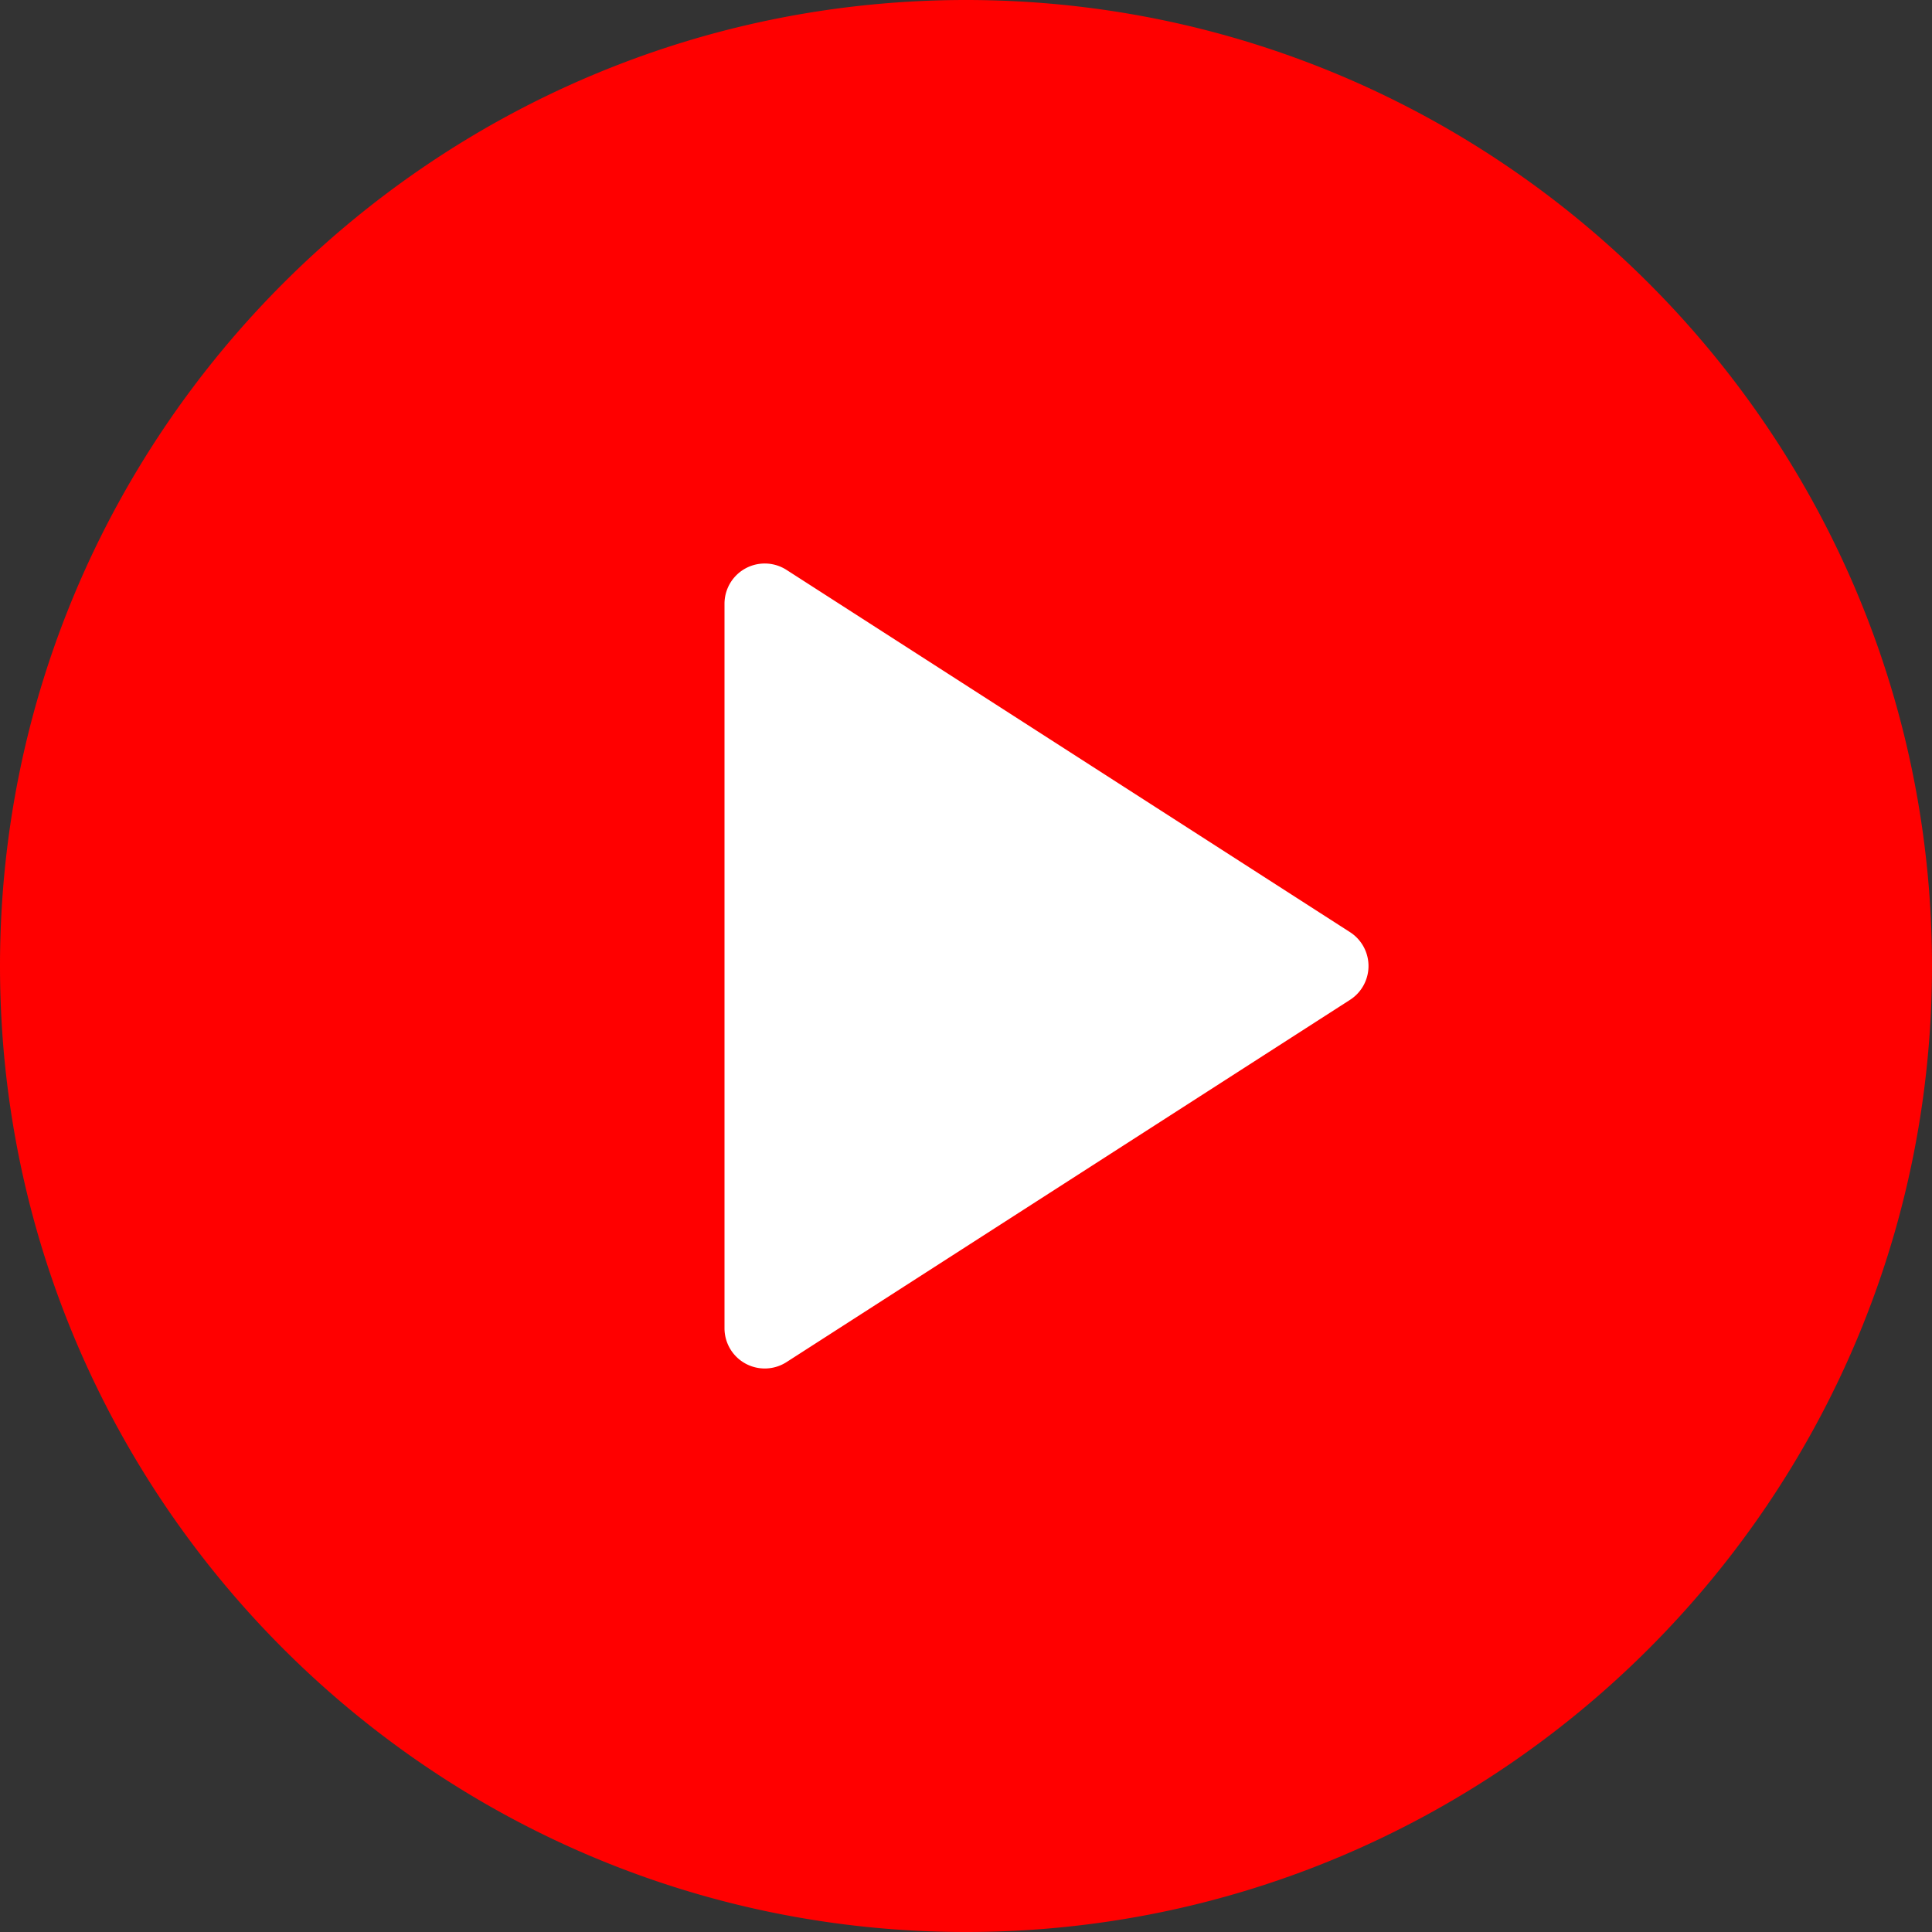
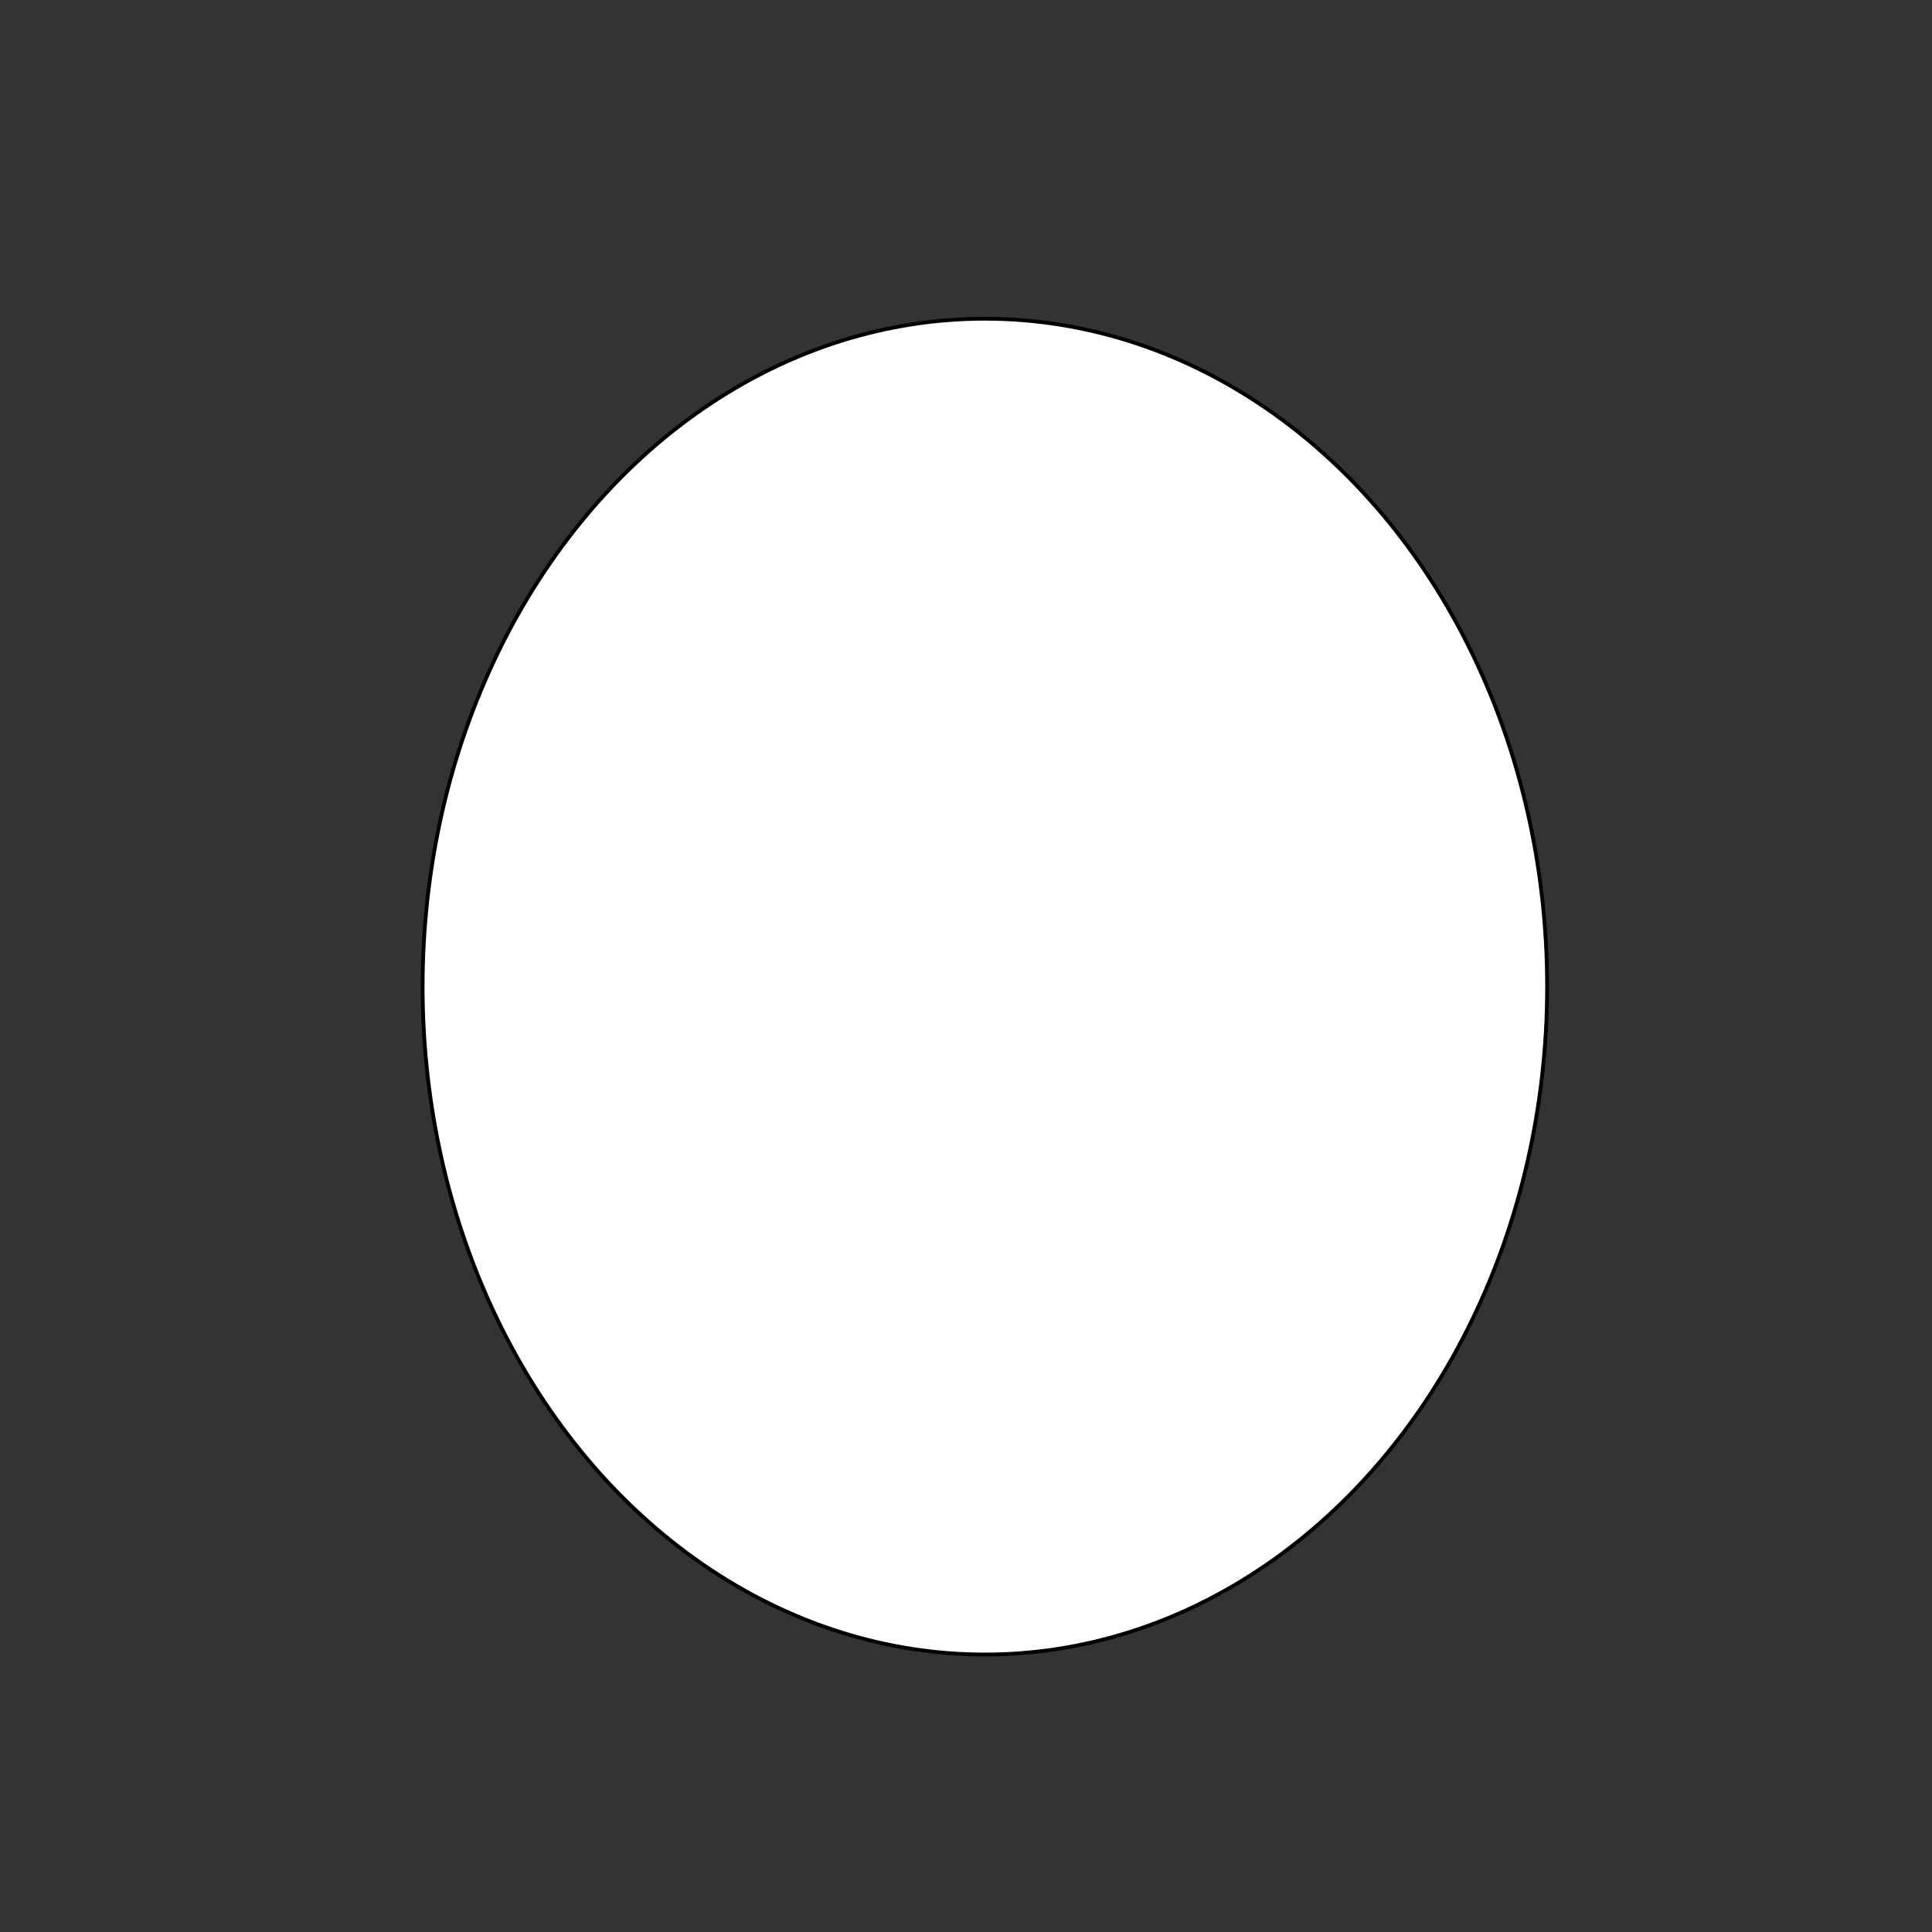
<svg xmlns="http://www.w3.org/2000/svg" viewBox="0 0 512 512">
  <rect x="0" y="0" width="512" height="512" fill="#333333" stroke="none" />
  <defs>
    <style>.cls-1{fill:#fff;stroke:#000;stroke-miterlimit:10;}.cls-2{fill:red;}</style>
  </defs>
  <g id="Слой_2" data-name="Слой 2">
    <g id="Layer_1" data-name="Layer 1">
      <ellipse class="cls-1" cx="261" cy="261.465" rx="149" ry="177" />
-       <path class="cls-2" d="M256,0C114.833,0,0,114.844,0,256S114.833,512,256,512,512,397.156,512,256,397.167,0,256,0ZM357.771,264.969l-149.333,96A10.667,10.667,0,0,1,192,352V160a10.667,10.667,0,0,1,16.438-8.969l149.333,96a10.663,10.663,0,0,1,0,17.938Z" />
    </g>
  </g>
</svg>